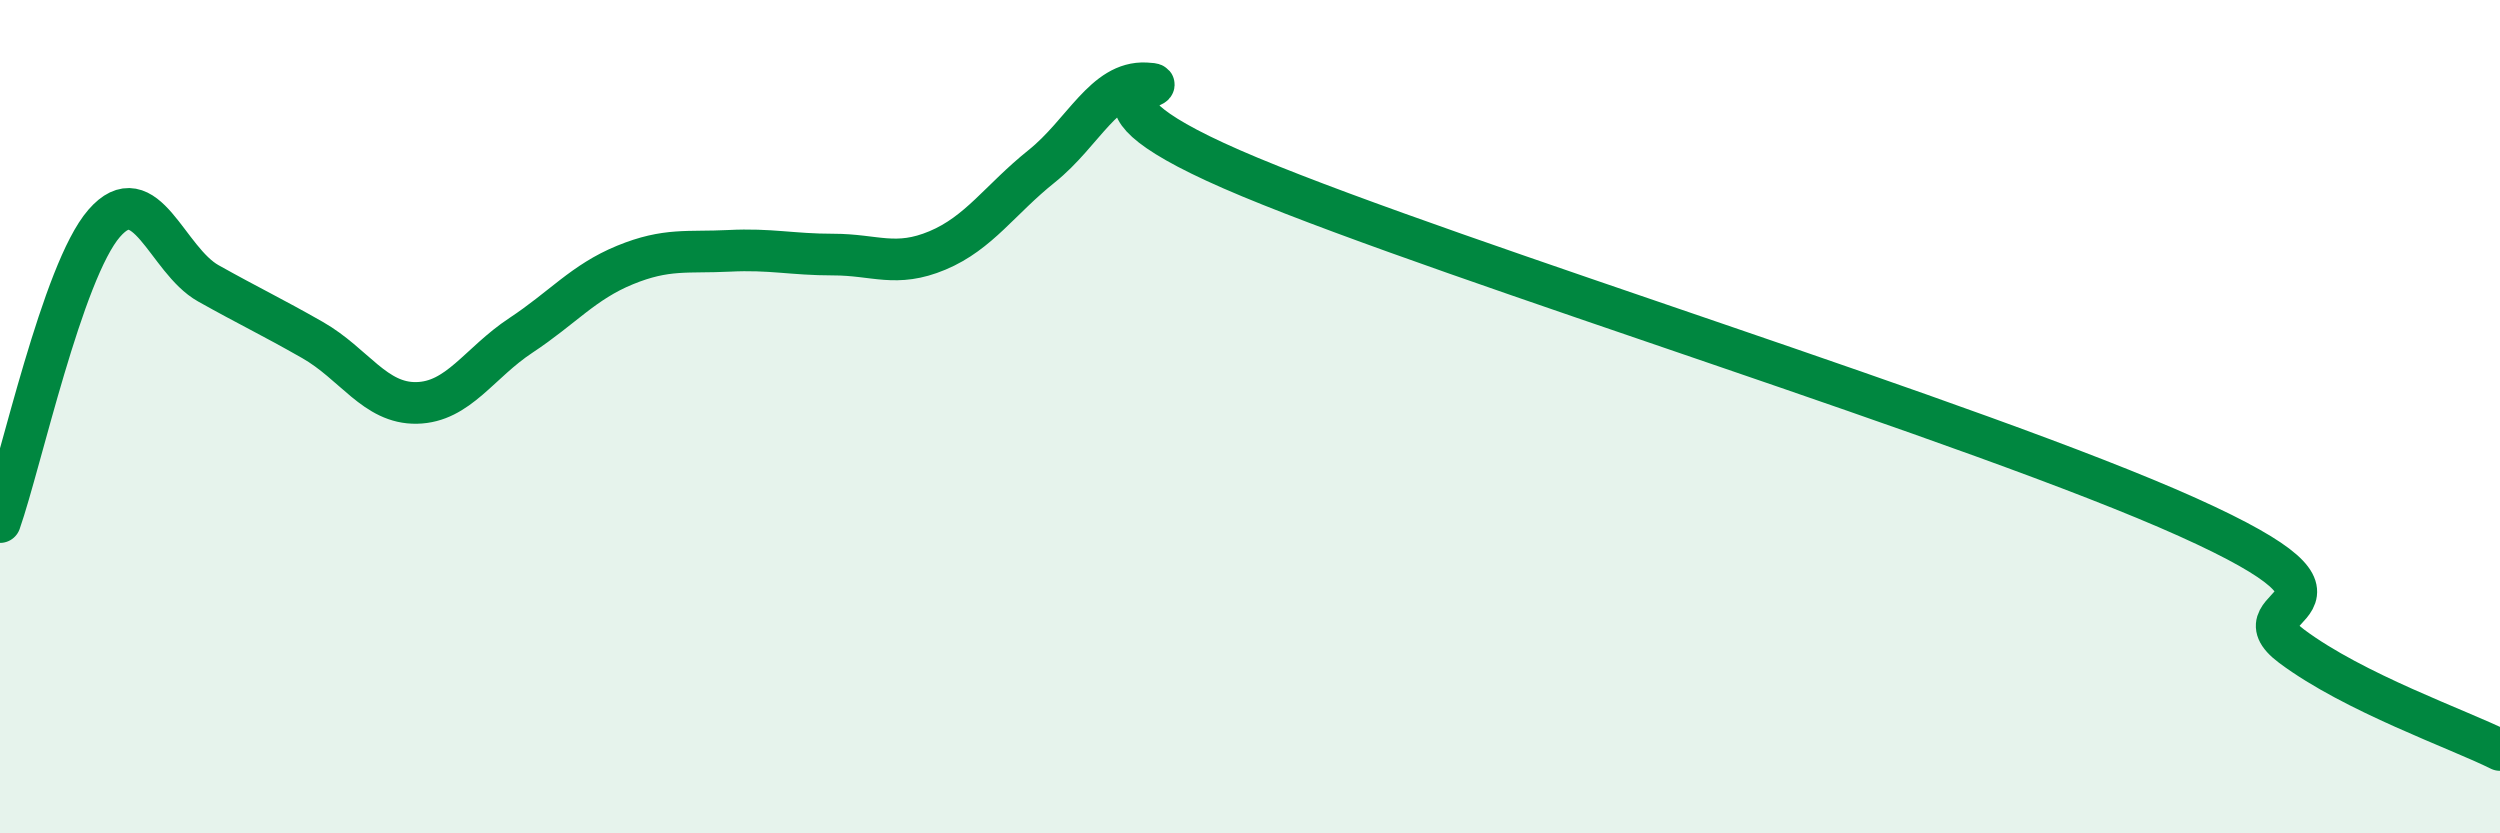
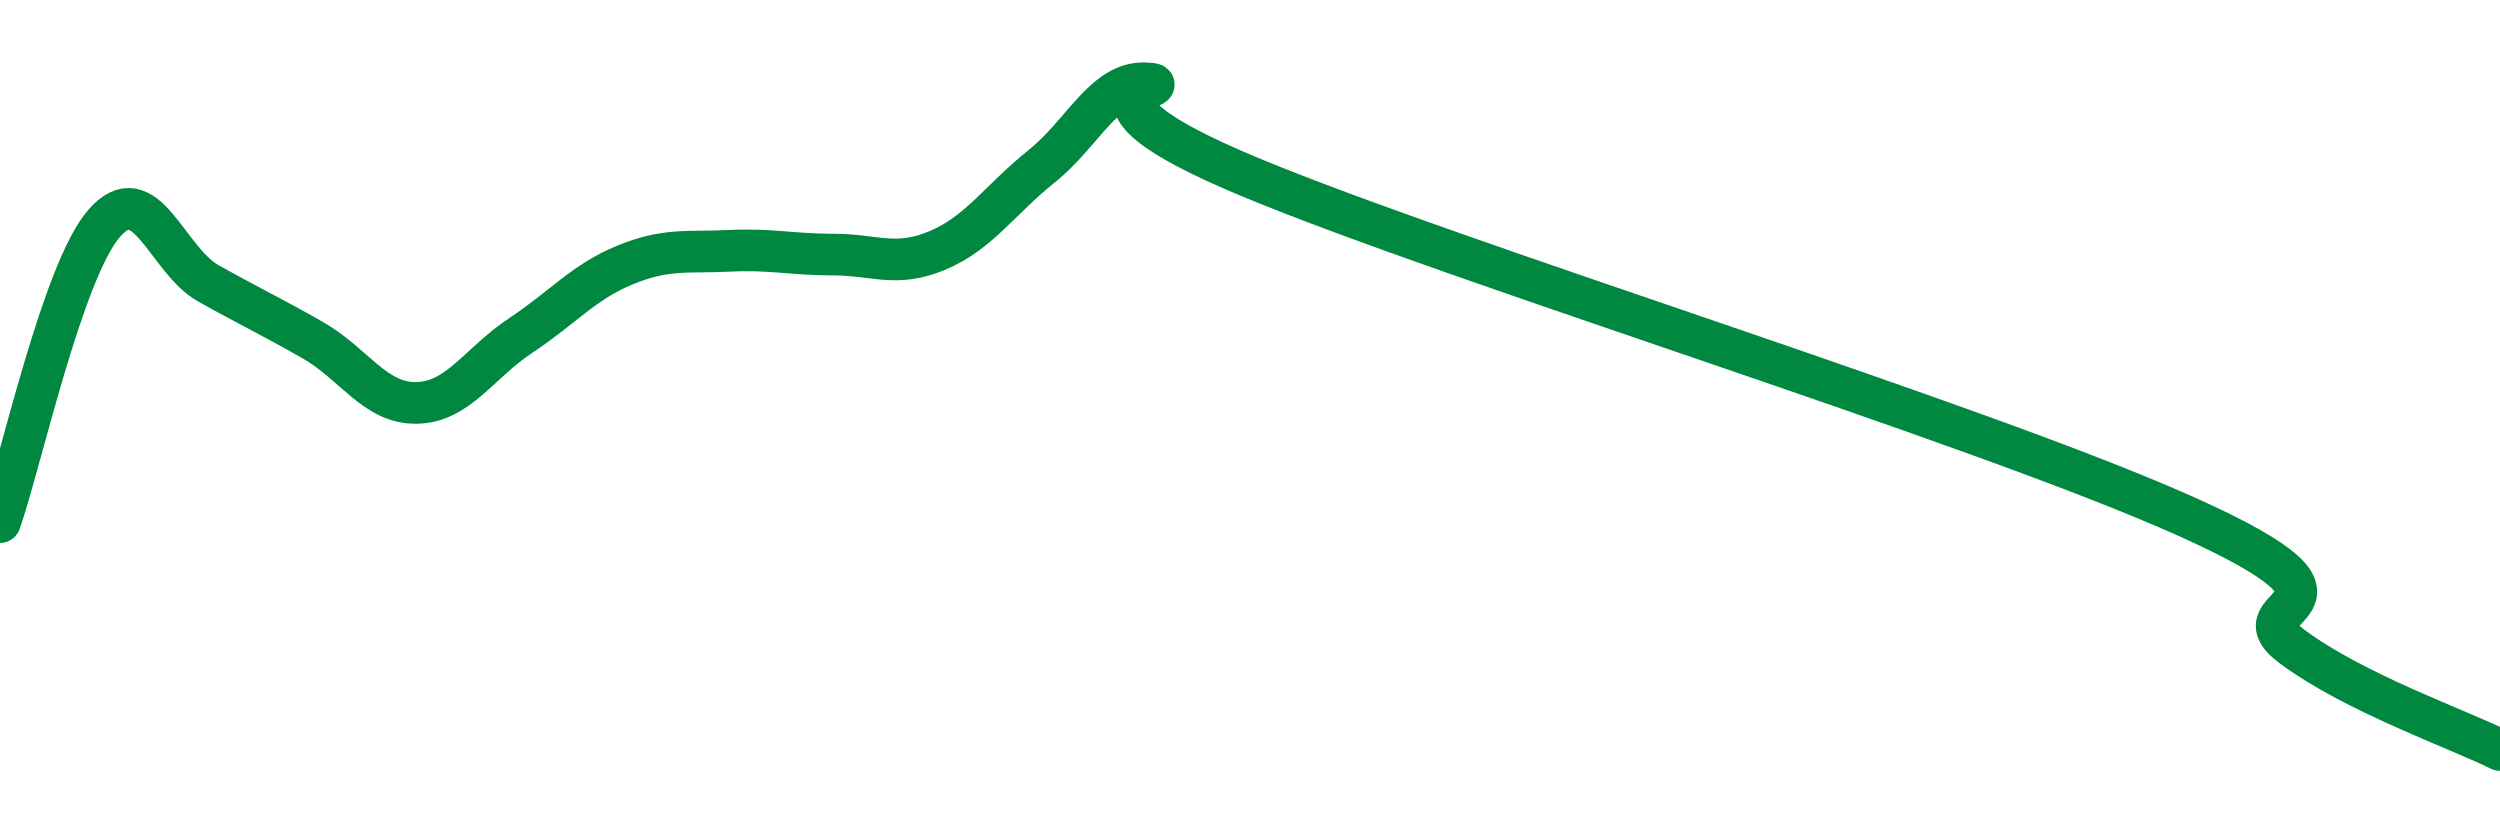
<svg xmlns="http://www.w3.org/2000/svg" width="60" height="20" viewBox="0 0 60 20">
-   <path d="M 0,12.53 C 0.5,11.1 1.5,6.51 2.5,5.36 C 3.5,4.21 4,6.24 5,6.8 C 6,7.36 6.5,7.59 7.5,8.16 C 8.5,8.73 9,9.69 10,9.67 C 11,9.65 11.5,8.71 12.5,8.05 C 13.5,7.39 14,6.77 15,6.36 C 16,5.95 16.5,6.07 17.5,6.02 C 18.5,5.97 19,6.11 20,6.11 C 21,6.11 21.5,6.43 22.5,6.01 C 23.5,5.59 24,4.79 25,3.99 C 26,3.19 26.5,1.95 27.5,2 C 28.5,2.05 25,2.17 30,4.25 C 35,6.33 47.5,10.16 52.5,12.41 C 57.5,14.66 53.5,14.39 55,15.51 C 56.5,16.63 59,17.5 60,18L60 20L0 20Z" fill="#008740" opacity="0.1" stroke-linecap="round" stroke-linejoin="round" />
  <path d="M 0,12.53 C 0.5,11.1 1.5,6.51 2.5,5.36 C 3.5,4.21 4,6.24 5,6.8 C 6,7.36 6.5,7.59 7.5,8.16 C 8.5,8.73 9,9.69 10,9.67 C 11,9.65 11.5,8.71 12.5,8.05 C 13.5,7.39 14,6.77 15,6.36 C 16,5.95 16.5,6.07 17.5,6.02 C 18.5,5.97 19,6.11 20,6.11 C 21,6.11 21.5,6.43 22.5,6.01 C 23.5,5.59 24,4.79 25,3.99 C 26,3.19 26.5,1.95 27.5,2 C 28.5,2.05 25,2.17 30,4.25 C 35,6.33 47.5,10.16 52.5,12.41 C 57.5,14.66 53.5,14.39 55,15.51 C 56.5,16.63 59,17.5 60,18" stroke="#008740" stroke-width="1" fill="none" stroke-linecap="round" stroke-linejoin="round" />
</svg>